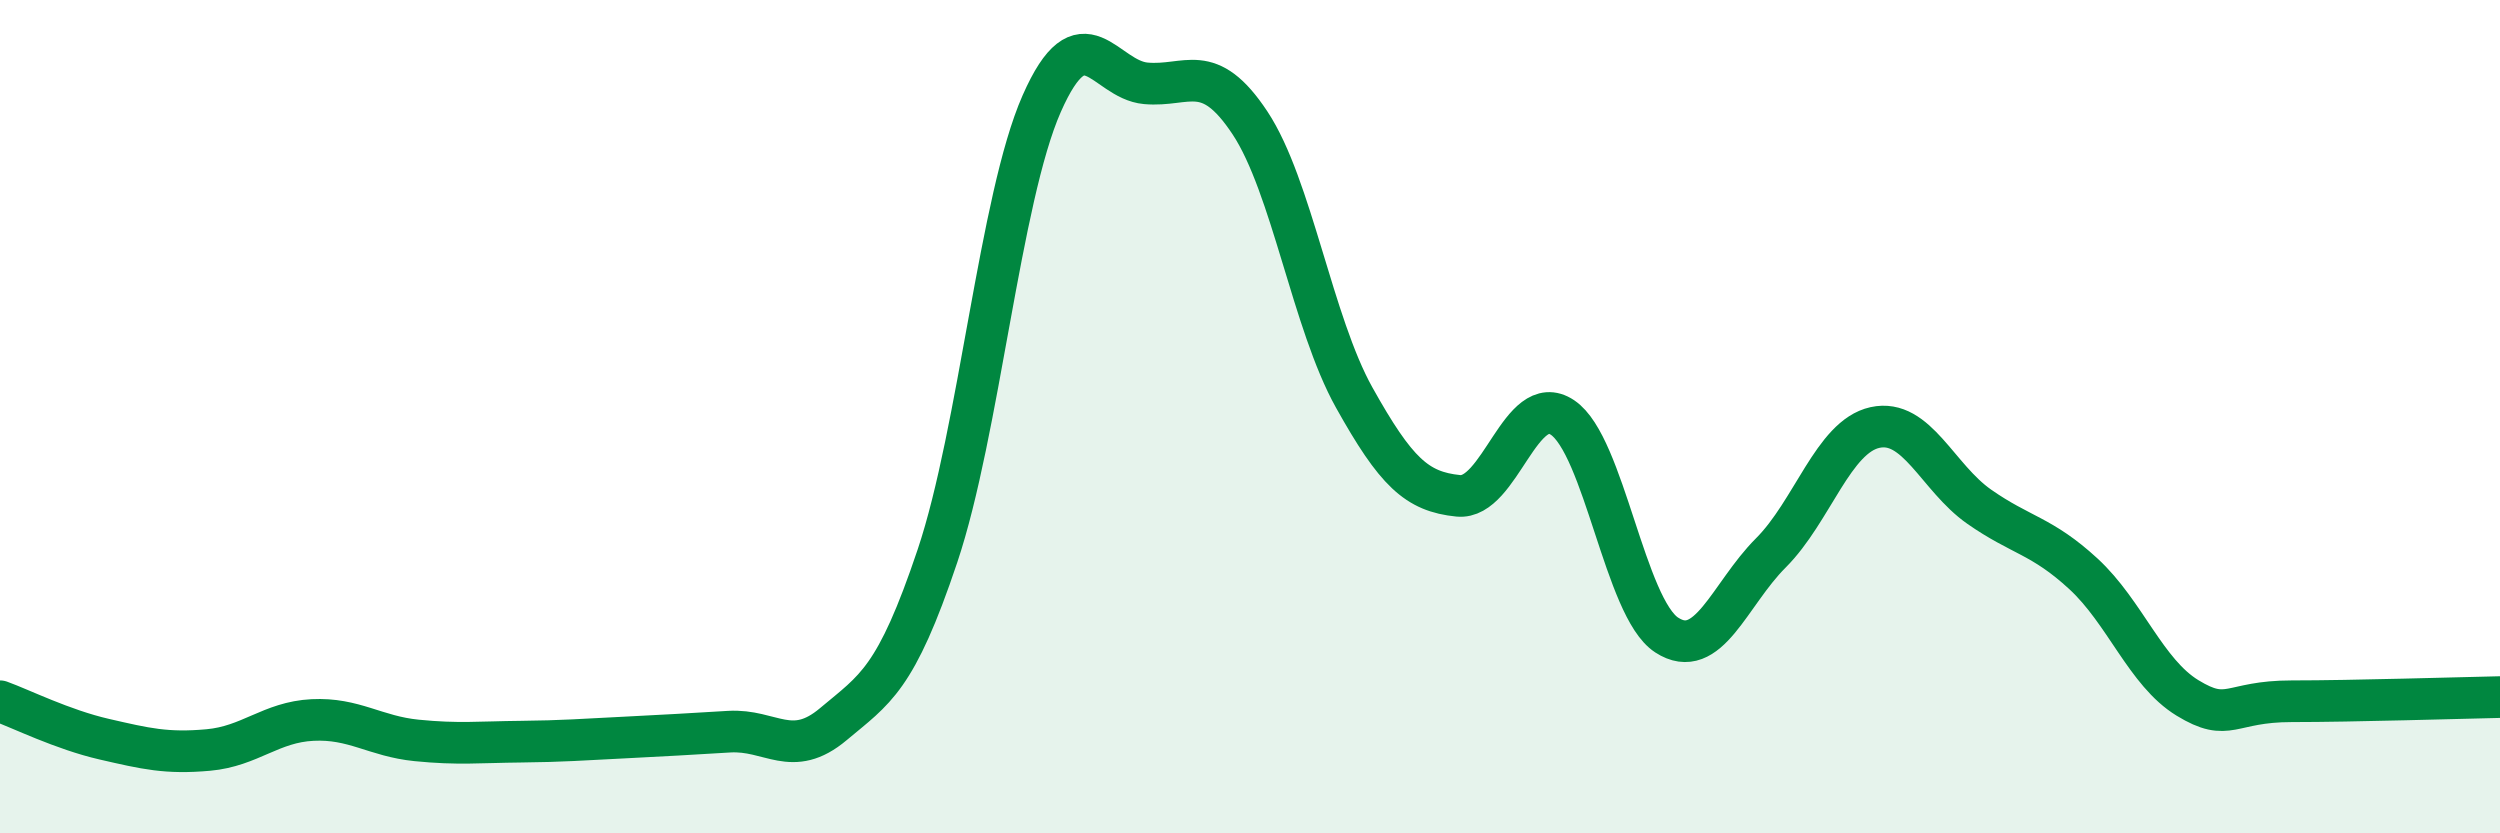
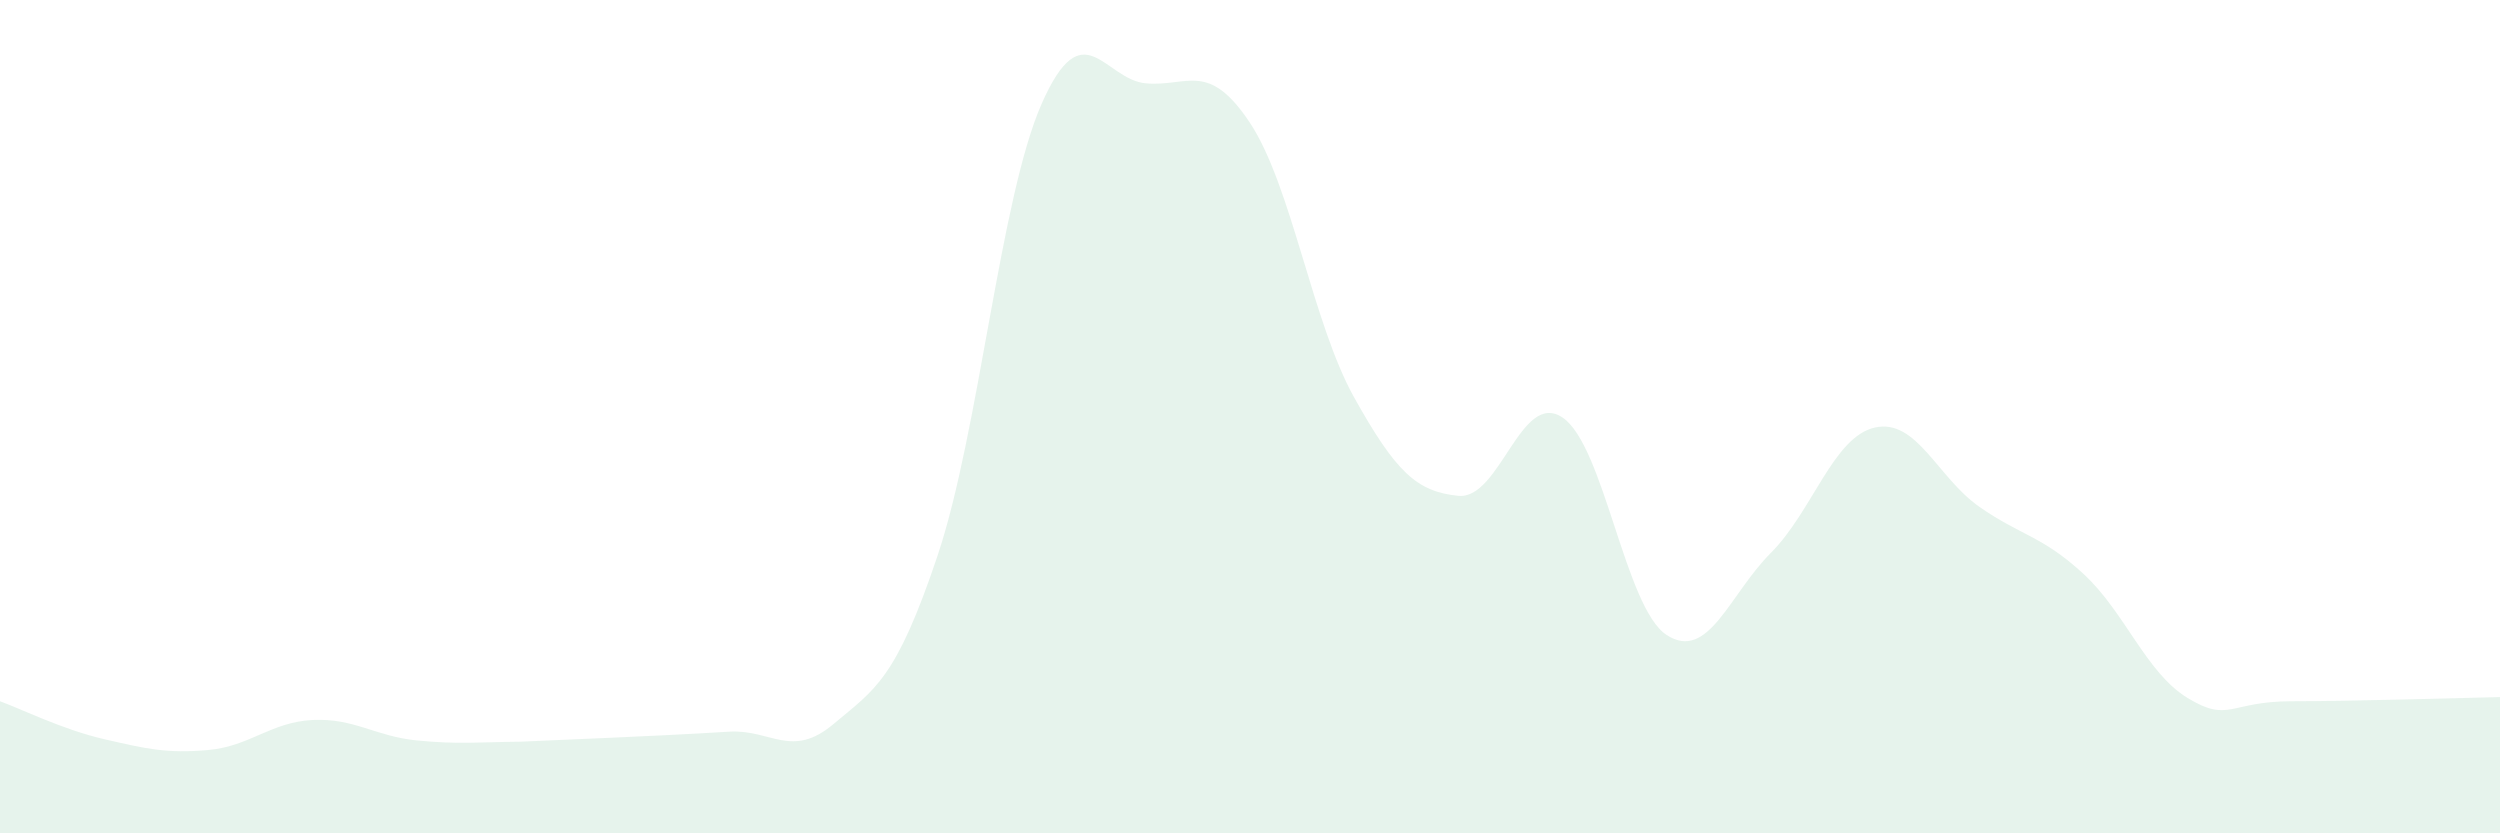
<svg xmlns="http://www.w3.org/2000/svg" width="60" height="20" viewBox="0 0 60 20">
-   <path d="M 0,16.83 C 0.5,17.01 1.5,17.51 2.5,17.74 C 3.5,17.97 4,18.09 5,18 C 6,17.91 6.5,17.33 7.5,17.28 C 8.5,17.23 9,17.67 10,17.77 C 11,17.87 11.5,17.81 12.5,17.8 C 13.5,17.79 14,17.75 15,17.7 C 16,17.65 16.5,17.62 17.5,17.56 C 18.5,17.5 19,18.22 20,17.38 C 21,16.54 21.5,16.32 22.5,13.34 C 23.5,10.36 24,4.76 25,2.49 C 26,0.22 26.5,1.91 27.5,2 C 28.5,2.09 29,1.44 30,2.95 C 31,4.46 31.5,7.75 32.5,9.54 C 33.5,11.33 34,11.8 35,11.9 C 36,12 36.5,9.35 37.5,10.02 C 38.5,10.69 39,14.59 40,15.24 C 41,15.89 41.5,14.27 42.5,13.27 C 43.5,12.27 44,10.48 45,10.26 C 46,10.04 46.5,11.46 47.5,12.16 C 48.5,12.86 49,12.85 50,13.77 C 51,14.69 51.5,16.14 52.5,16.75 C 53.5,17.36 53.5,16.83 55,16.83 C 56.5,16.83 59,16.75 60,16.73L60 20L0 20Z" fill="#008740" opacity="0.1" stroke-linecap="round" stroke-linejoin="round" />
-   <path d="M 0,16.83 C 0.5,17.01 1.5,17.51 2.5,17.74 C 3.5,17.97 4,18.09 5,18 C 6,17.91 6.5,17.33 7.5,17.28 C 8.5,17.23 9,17.67 10,17.77 C 11,17.87 11.5,17.81 12.5,17.8 C 13.5,17.79 14,17.75 15,17.7 C 16,17.65 16.5,17.62 17.5,17.56 C 18.5,17.5 19,18.22 20,17.38 C 21,16.54 21.5,16.32 22.5,13.34 C 23.5,10.36 24,4.76 25,2.49 C 26,0.22 26.5,1.91 27.5,2 C 28.5,2.09 29,1.44 30,2.95 C 31,4.46 31.5,7.75 32.5,9.54 C 33.5,11.33 34,11.8 35,11.9 C 36,12 36.5,9.35 37.5,10.02 C 38.5,10.69 39,14.59 40,15.24 C 41,15.89 41.5,14.27 42.5,13.27 C 43.5,12.27 44,10.48 45,10.26 C 46,10.04 46.5,11.46 47.5,12.16 C 48.5,12.86 49,12.85 50,13.77 C 51,14.69 51.5,16.14 52.5,16.75 C 53.5,17.36 53.5,16.83 55,16.83 C 56.5,16.83 59,16.75 60,16.73" stroke="#008740" stroke-width="1" fill="none" stroke-linecap="round" stroke-linejoin="round" />
+   <path d="M 0,16.83 C 0.5,17.01 1.5,17.51 2.5,17.74 C 3.5,17.97 4,18.09 5,18 C 6,17.91 6.5,17.33 7.5,17.28 C 8.5,17.23 9,17.67 10,17.77 C 11,17.87 11.5,17.81 12.5,17.8 C 16,17.65 16.5,17.62 17.5,17.56 C 18.5,17.5 19,18.22 20,17.38 C 21,16.54 21.5,16.32 22.5,13.34 C 23.5,10.36 24,4.76 25,2.49 C 26,0.22 26.5,1.91 27.5,2 C 28.5,2.09 29,1.44 30,2.95 C 31,4.46 31.5,7.75 32.5,9.54 C 33.5,11.33 34,11.8 35,11.9 C 36,12 36.5,9.35 37.5,10.02 C 38.5,10.69 39,14.59 40,15.24 C 41,15.89 41.5,14.27 42.5,13.27 C 43.5,12.27 44,10.48 45,10.26 C 46,10.04 46.5,11.46 47.5,12.16 C 48.5,12.86 49,12.85 50,13.77 C 51,14.69 51.5,16.14 52.5,16.75 C 53.5,17.36 53.5,16.83 55,16.83 C 56.5,16.83 59,16.75 60,16.73L60 20L0 20Z" fill="#008740" opacity="0.1" stroke-linecap="round" stroke-linejoin="round" />
</svg>